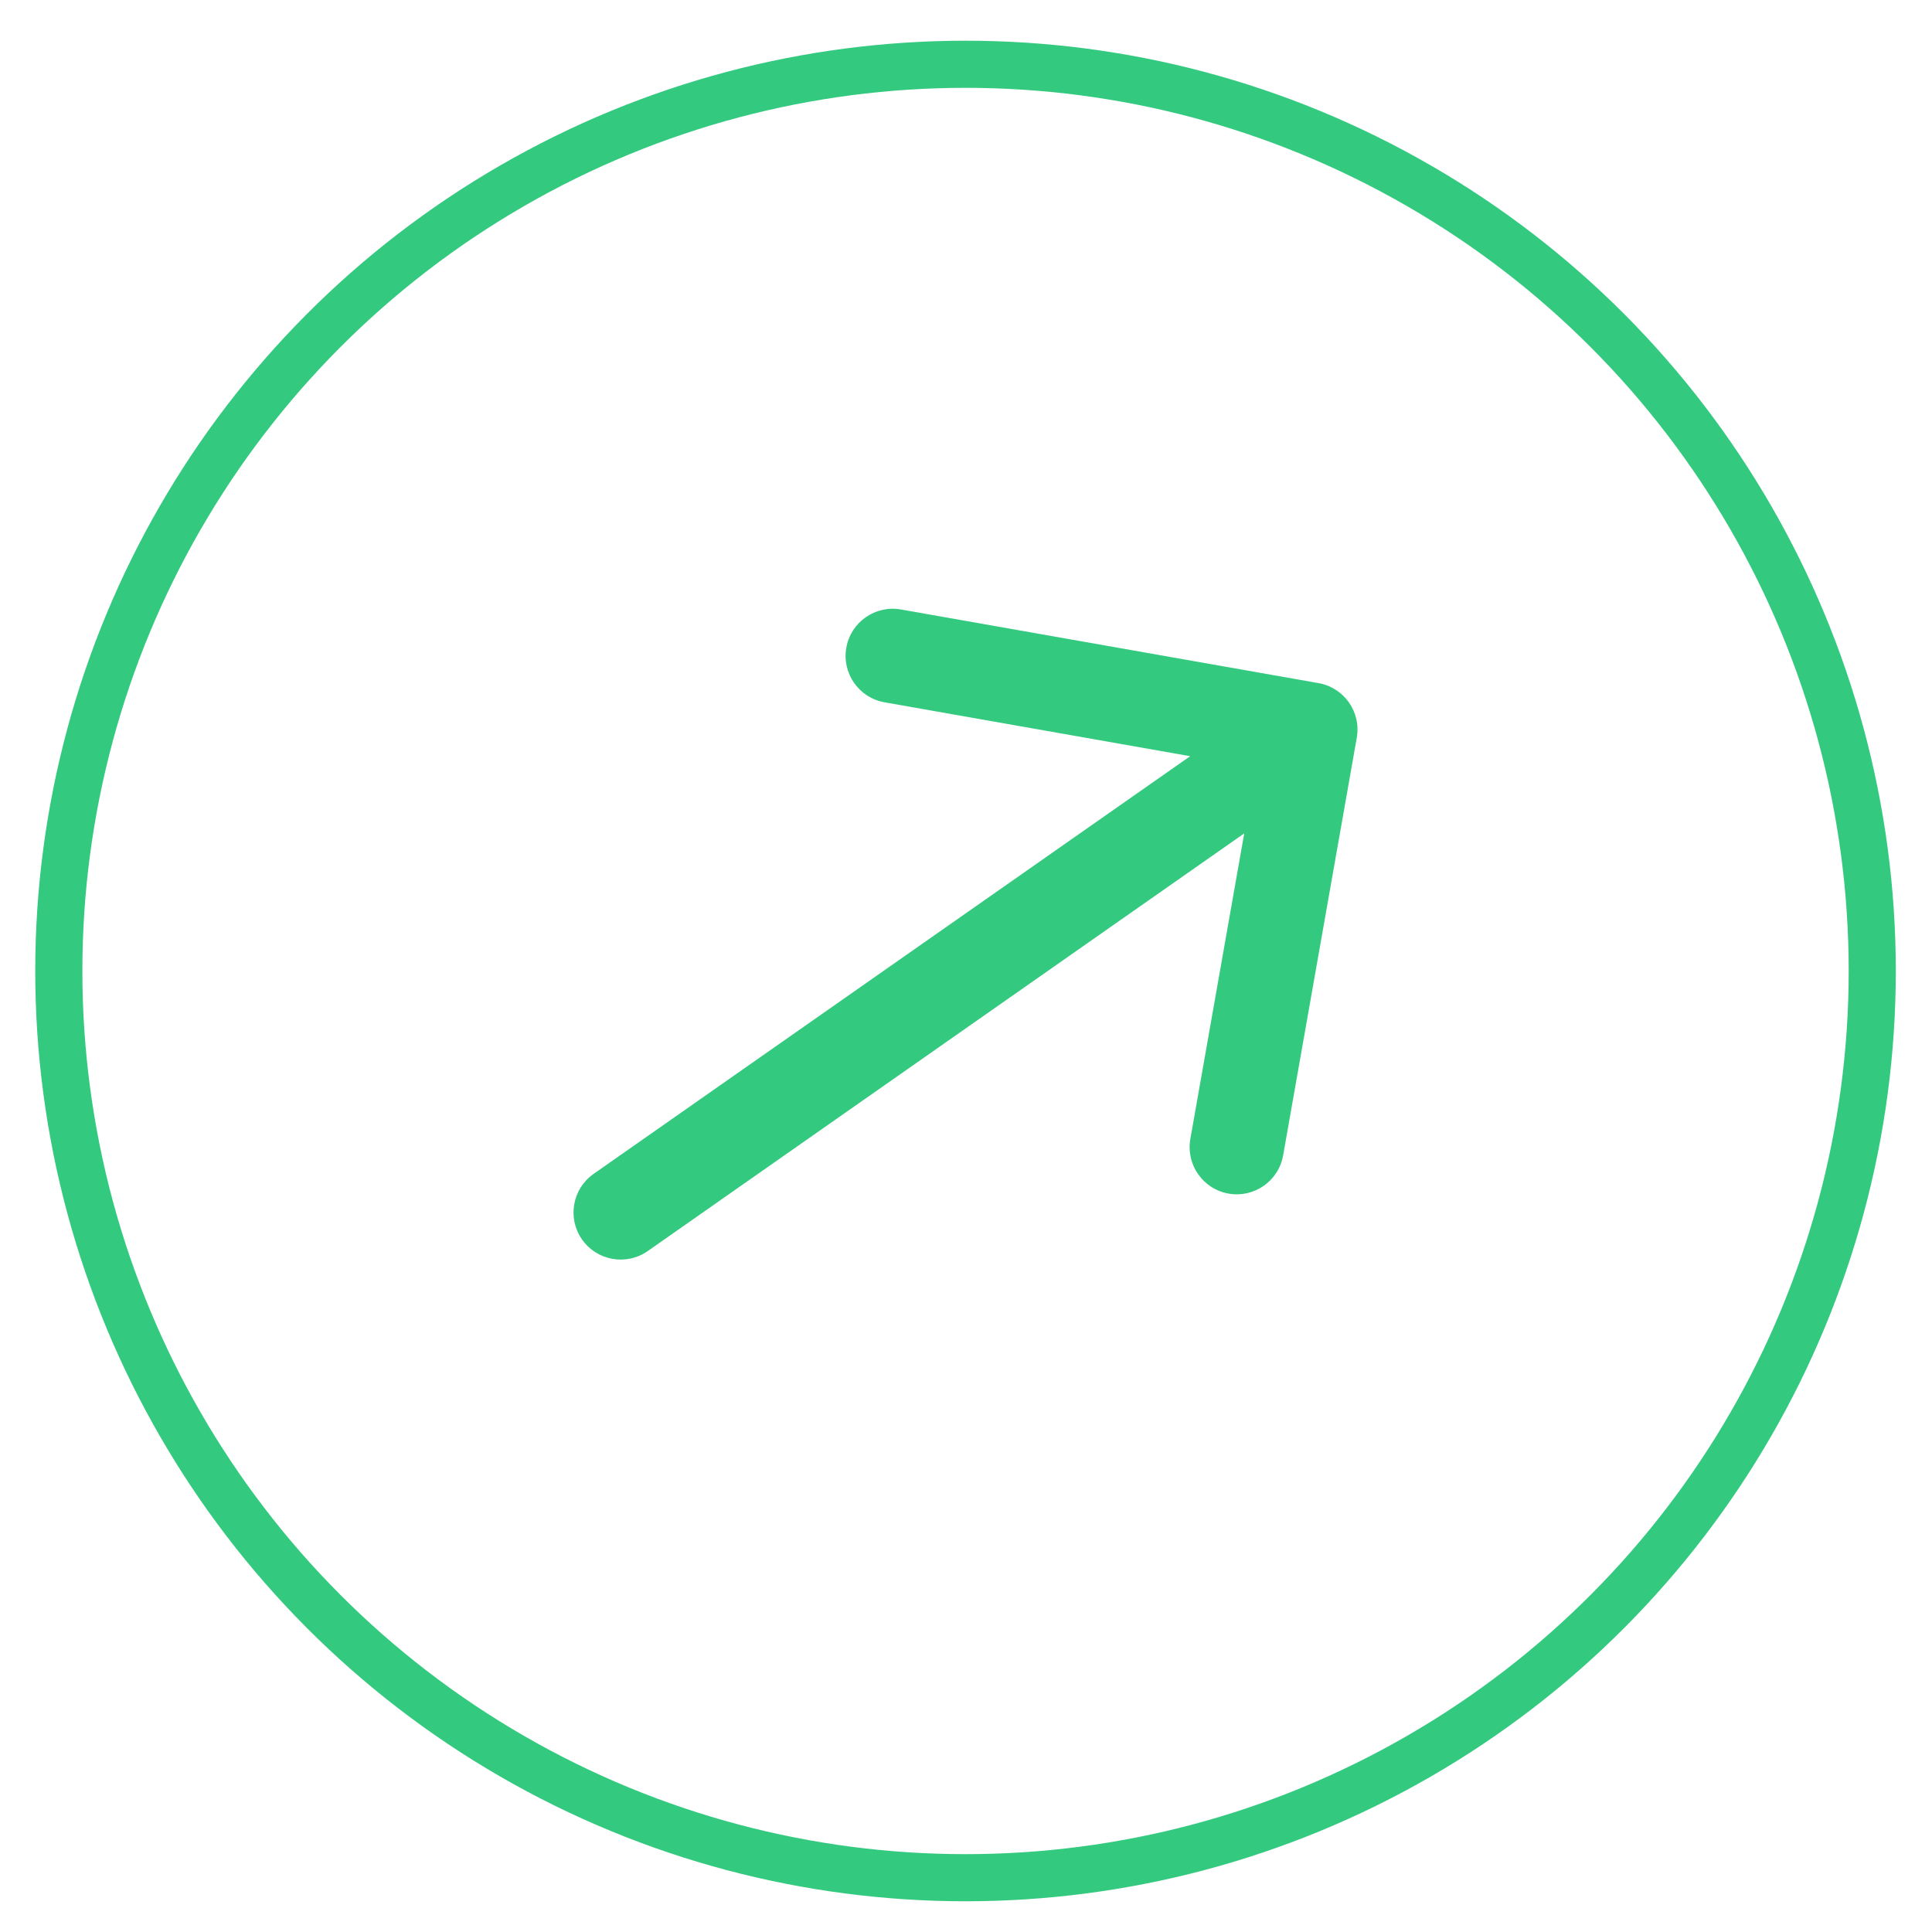
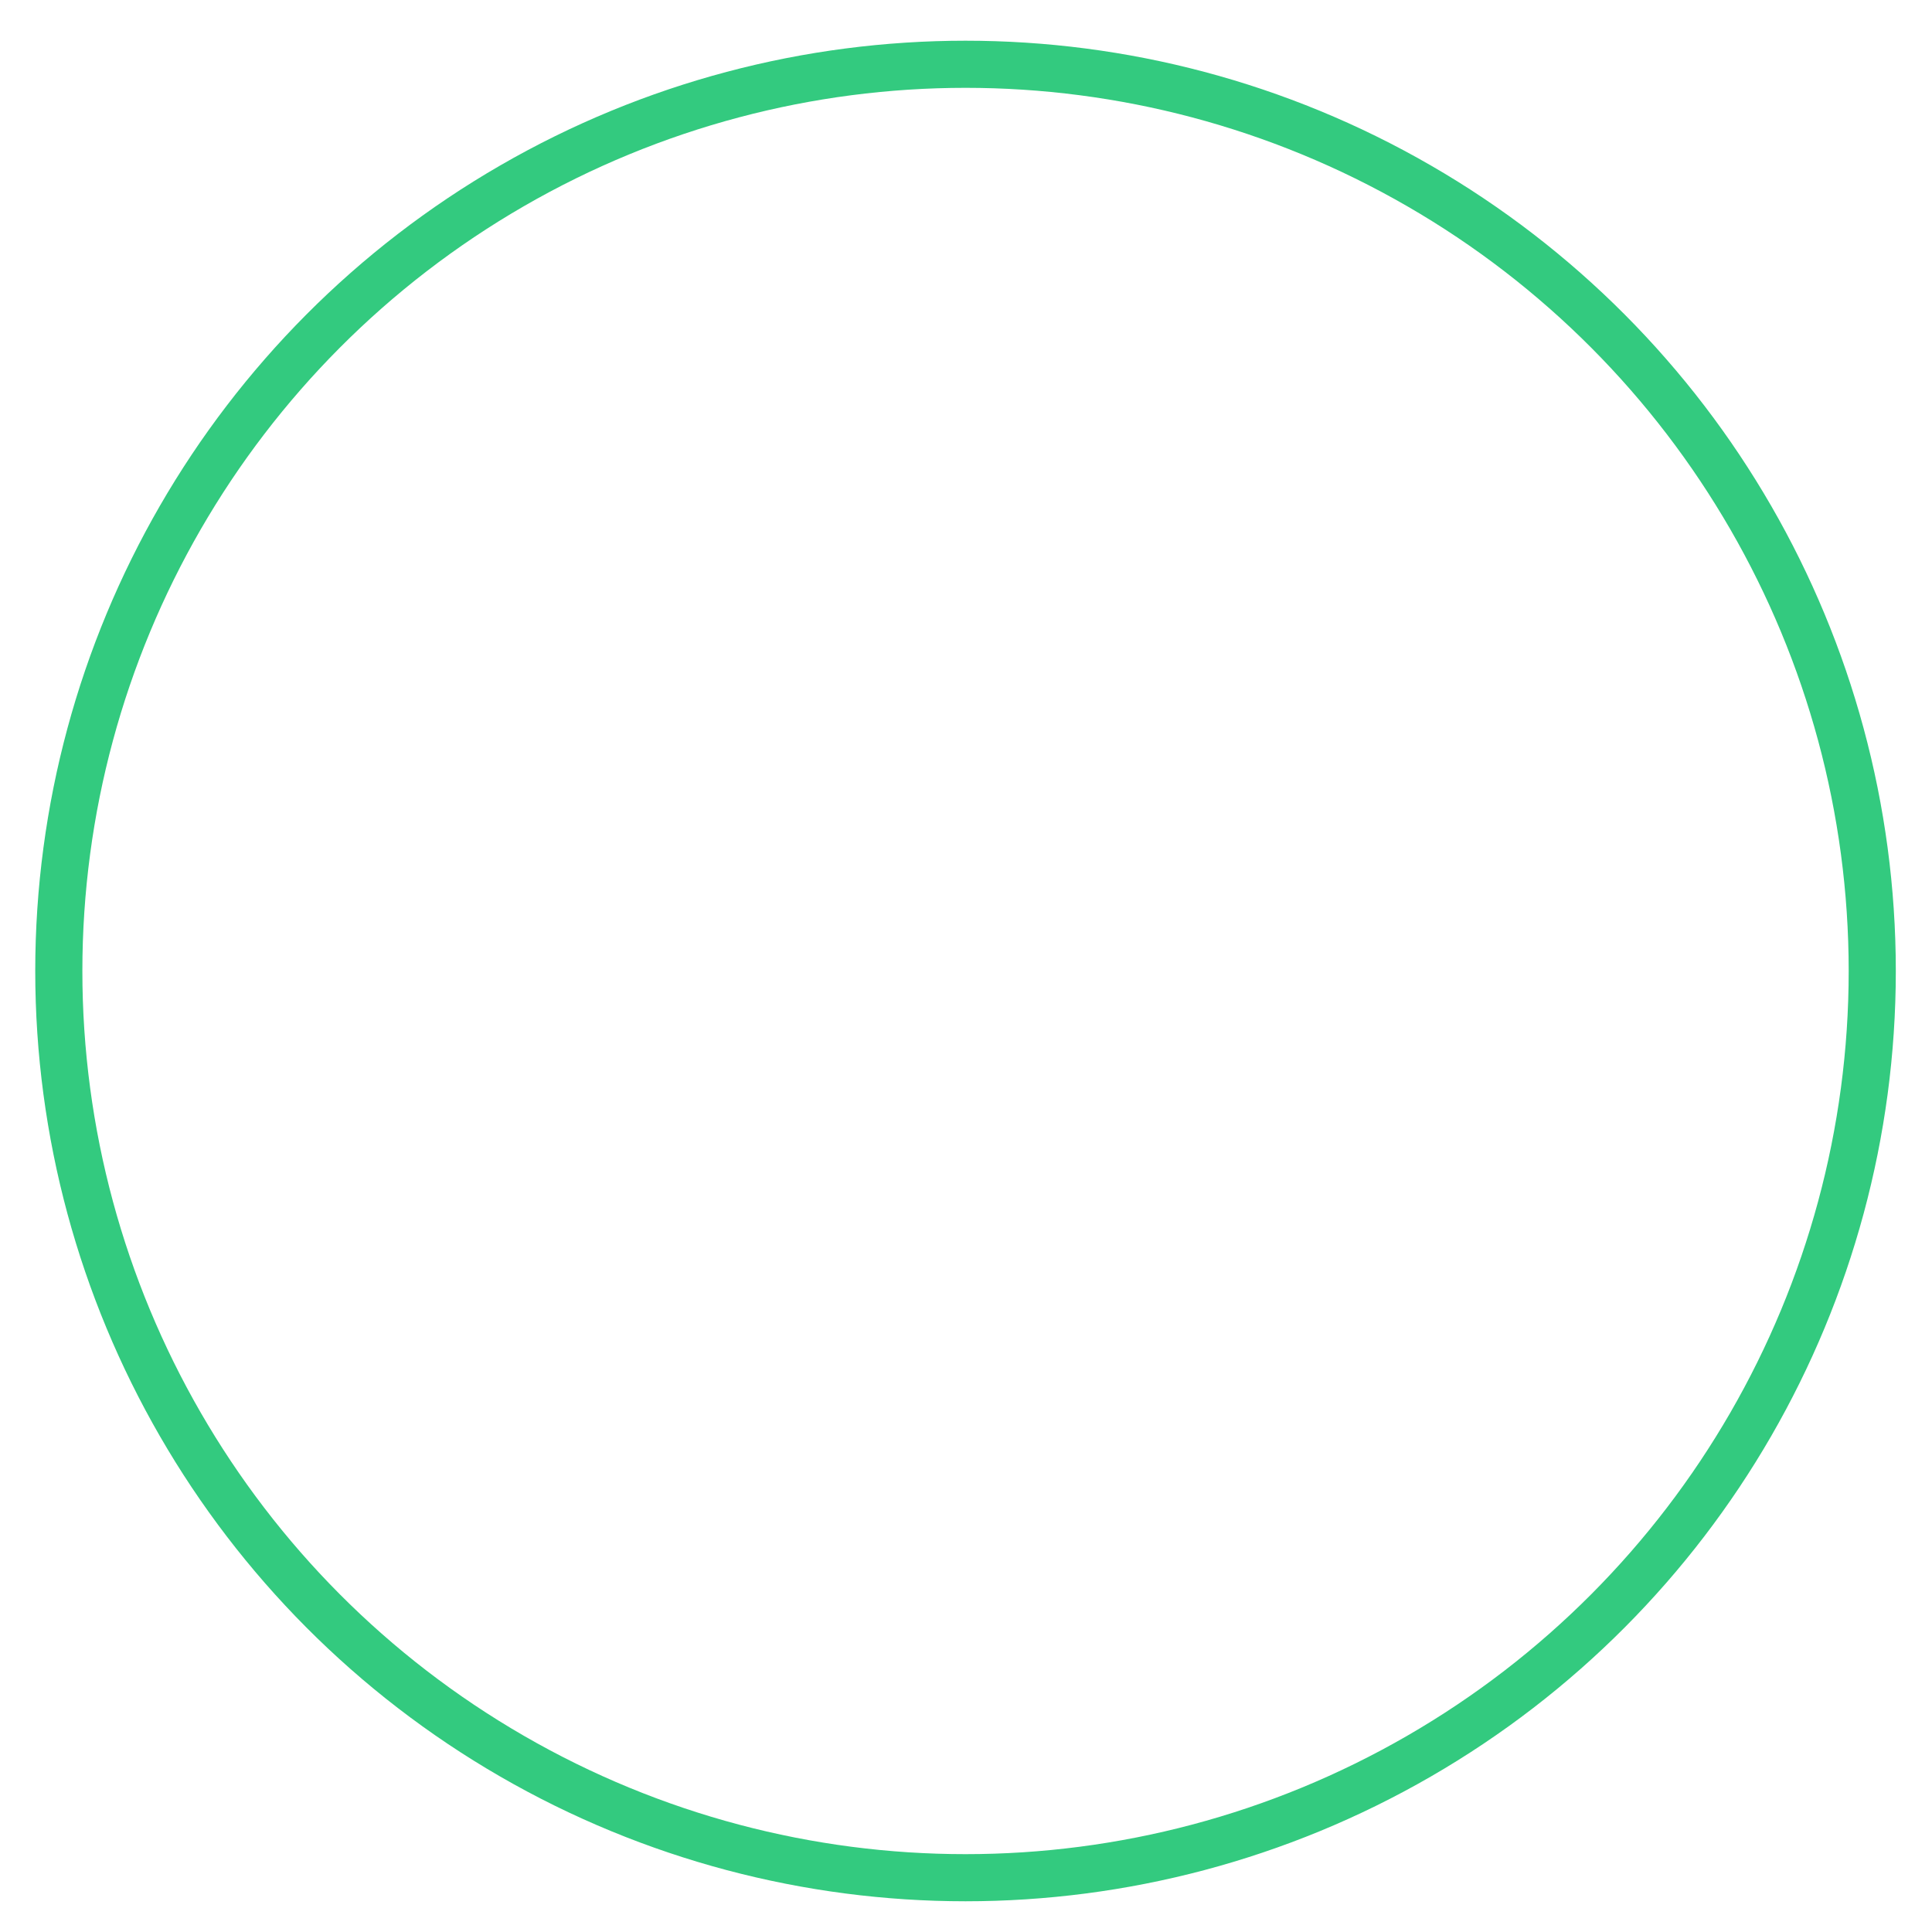
<svg xmlns="http://www.w3.org/2000/svg" width="41" height="41" viewBox="0 0 41 41" fill="none">
  <circle cx="20.49" cy="20.606" r="19.242" stroke="#33CA7F" />
-   <path d="M12.598 24.911C12.145 25.228 12.035 25.852 12.352 26.304C12.669 26.756 13.293 26.866 13.745 26.55L12.598 24.911ZM28.793 15.655C28.889 15.112 28.526 14.593 27.982 14.497L19.119 12.934C18.575 12.838 18.056 13.201 17.96 13.745C17.864 14.289 18.227 14.808 18.771 14.904L26.65 16.293L25.261 24.171C25.165 24.715 25.528 25.234 26.072 25.33C26.616 25.426 27.135 25.062 27.23 24.519L28.793 15.655ZM13.745 26.55L28.382 16.301L27.235 14.663L12.598 24.911L13.745 26.55Z" fill="#33CA7F" />
</svg>